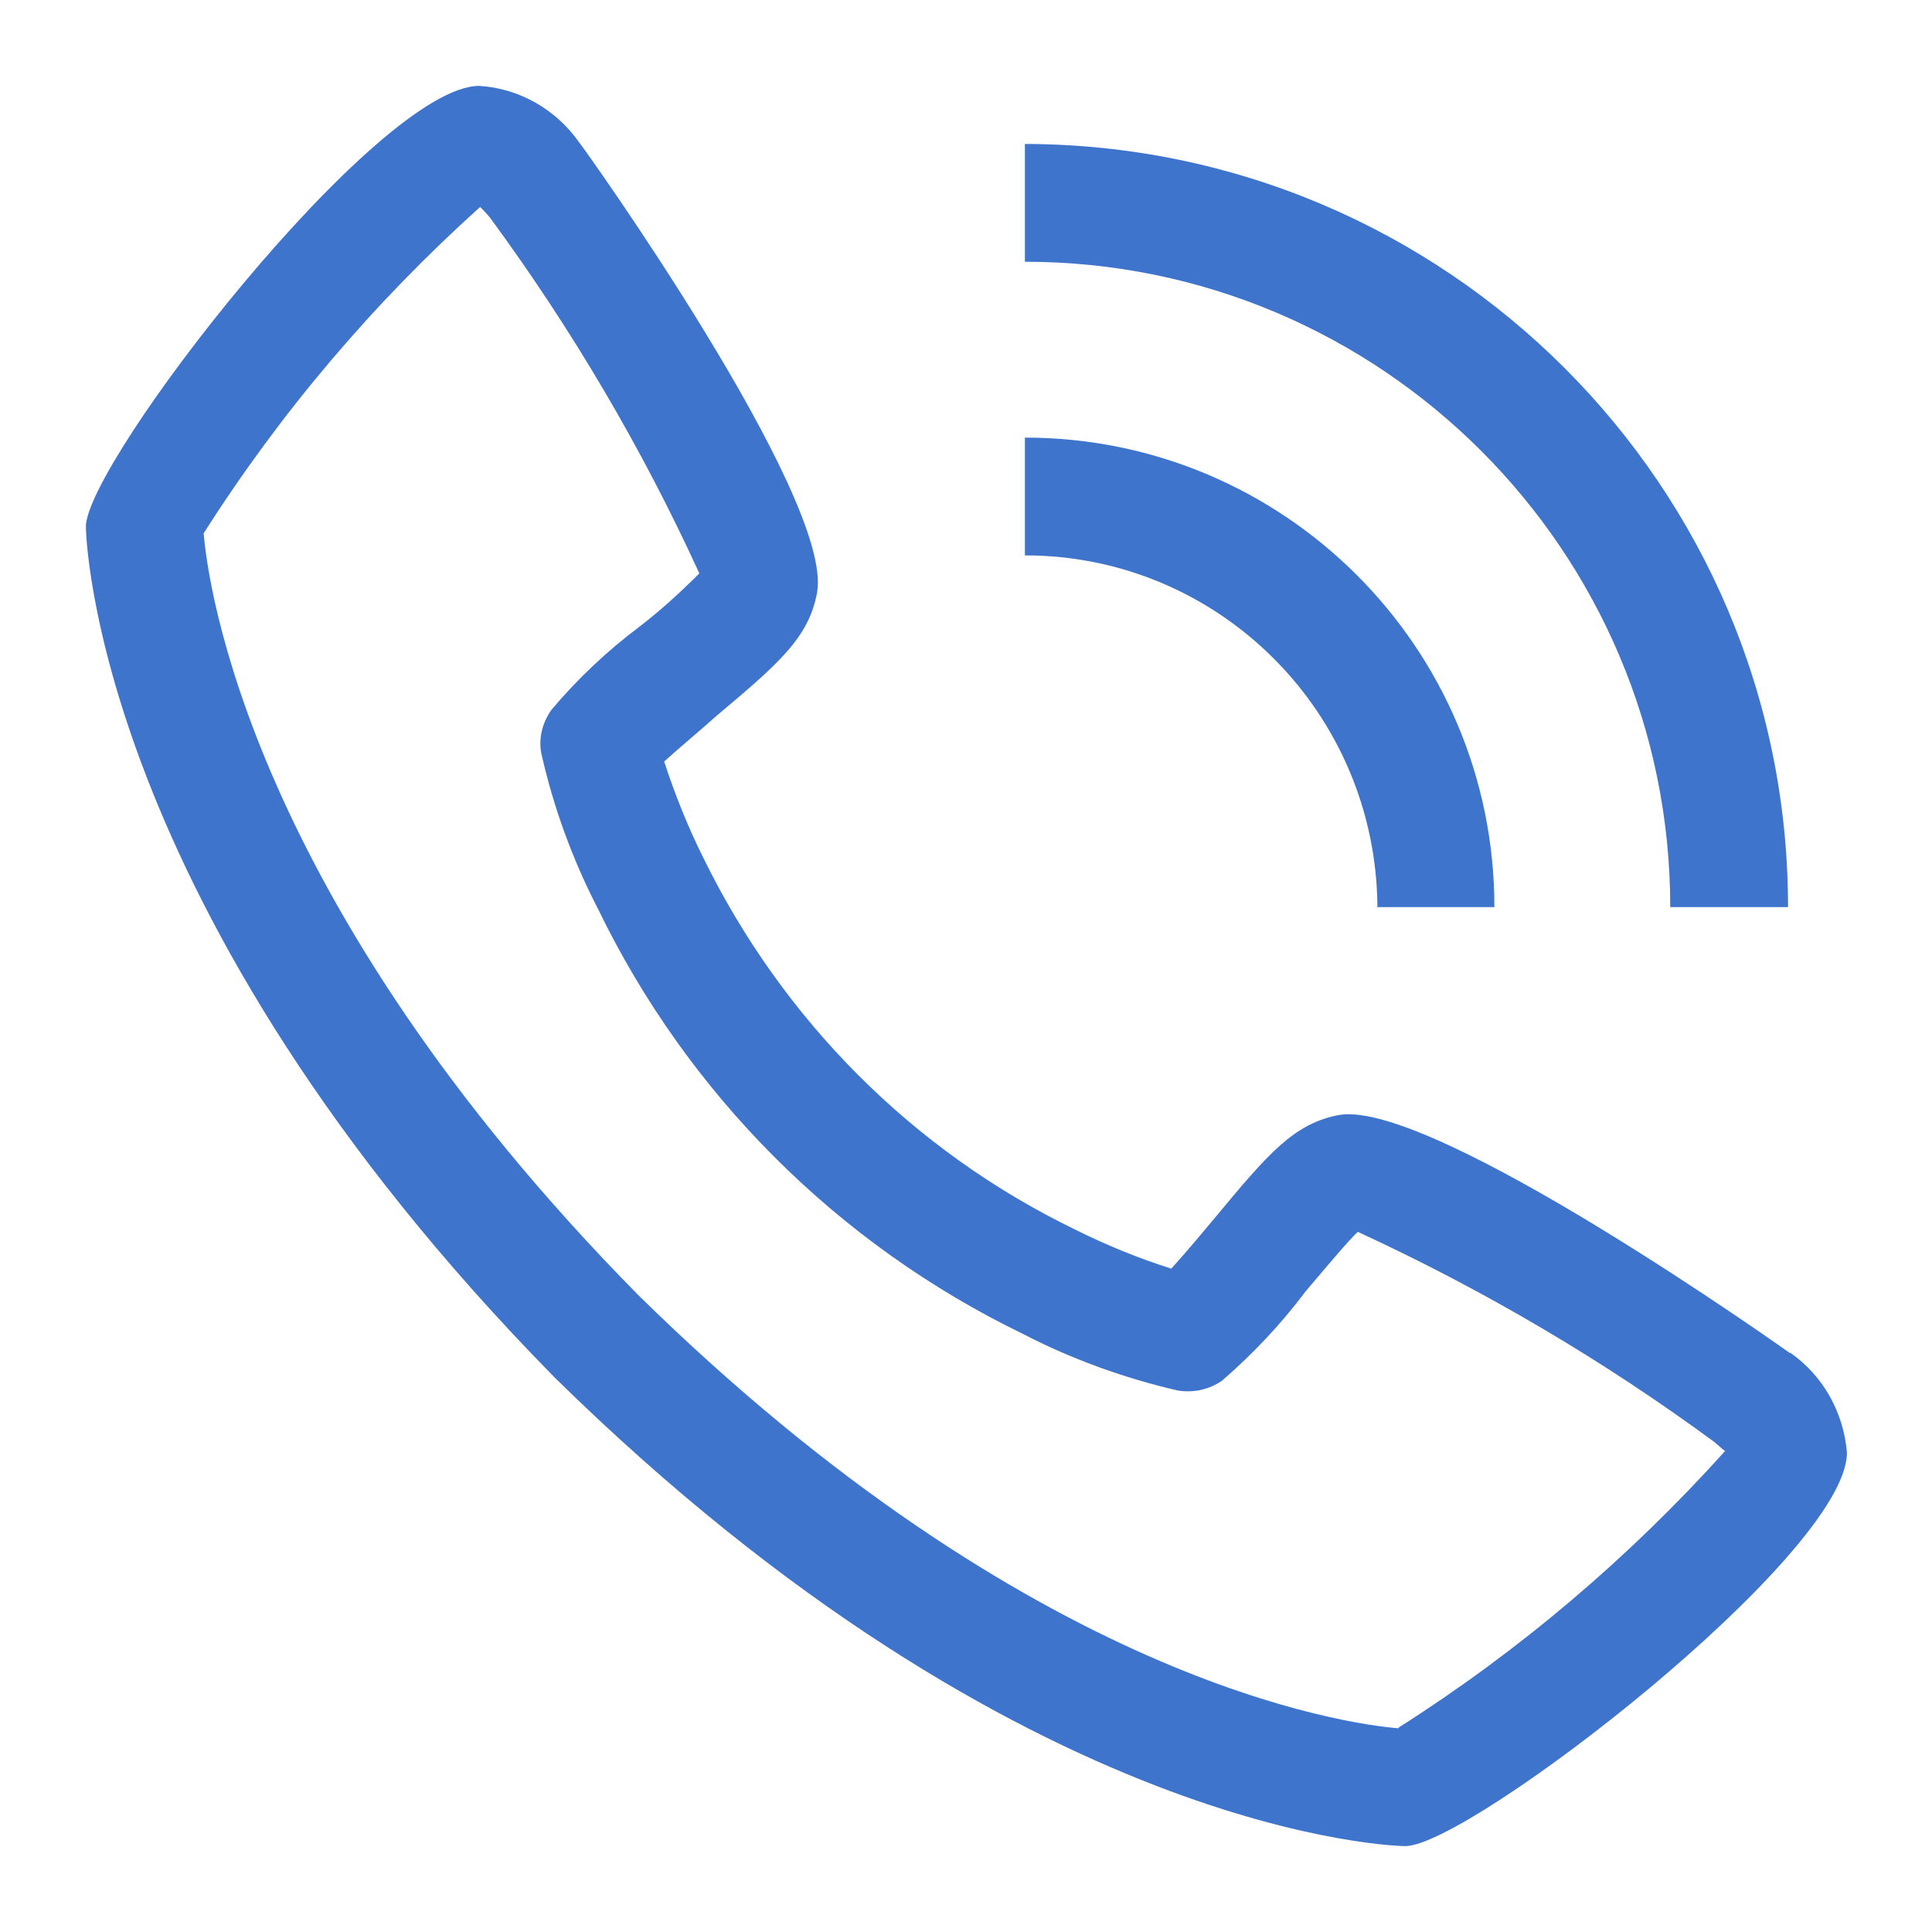
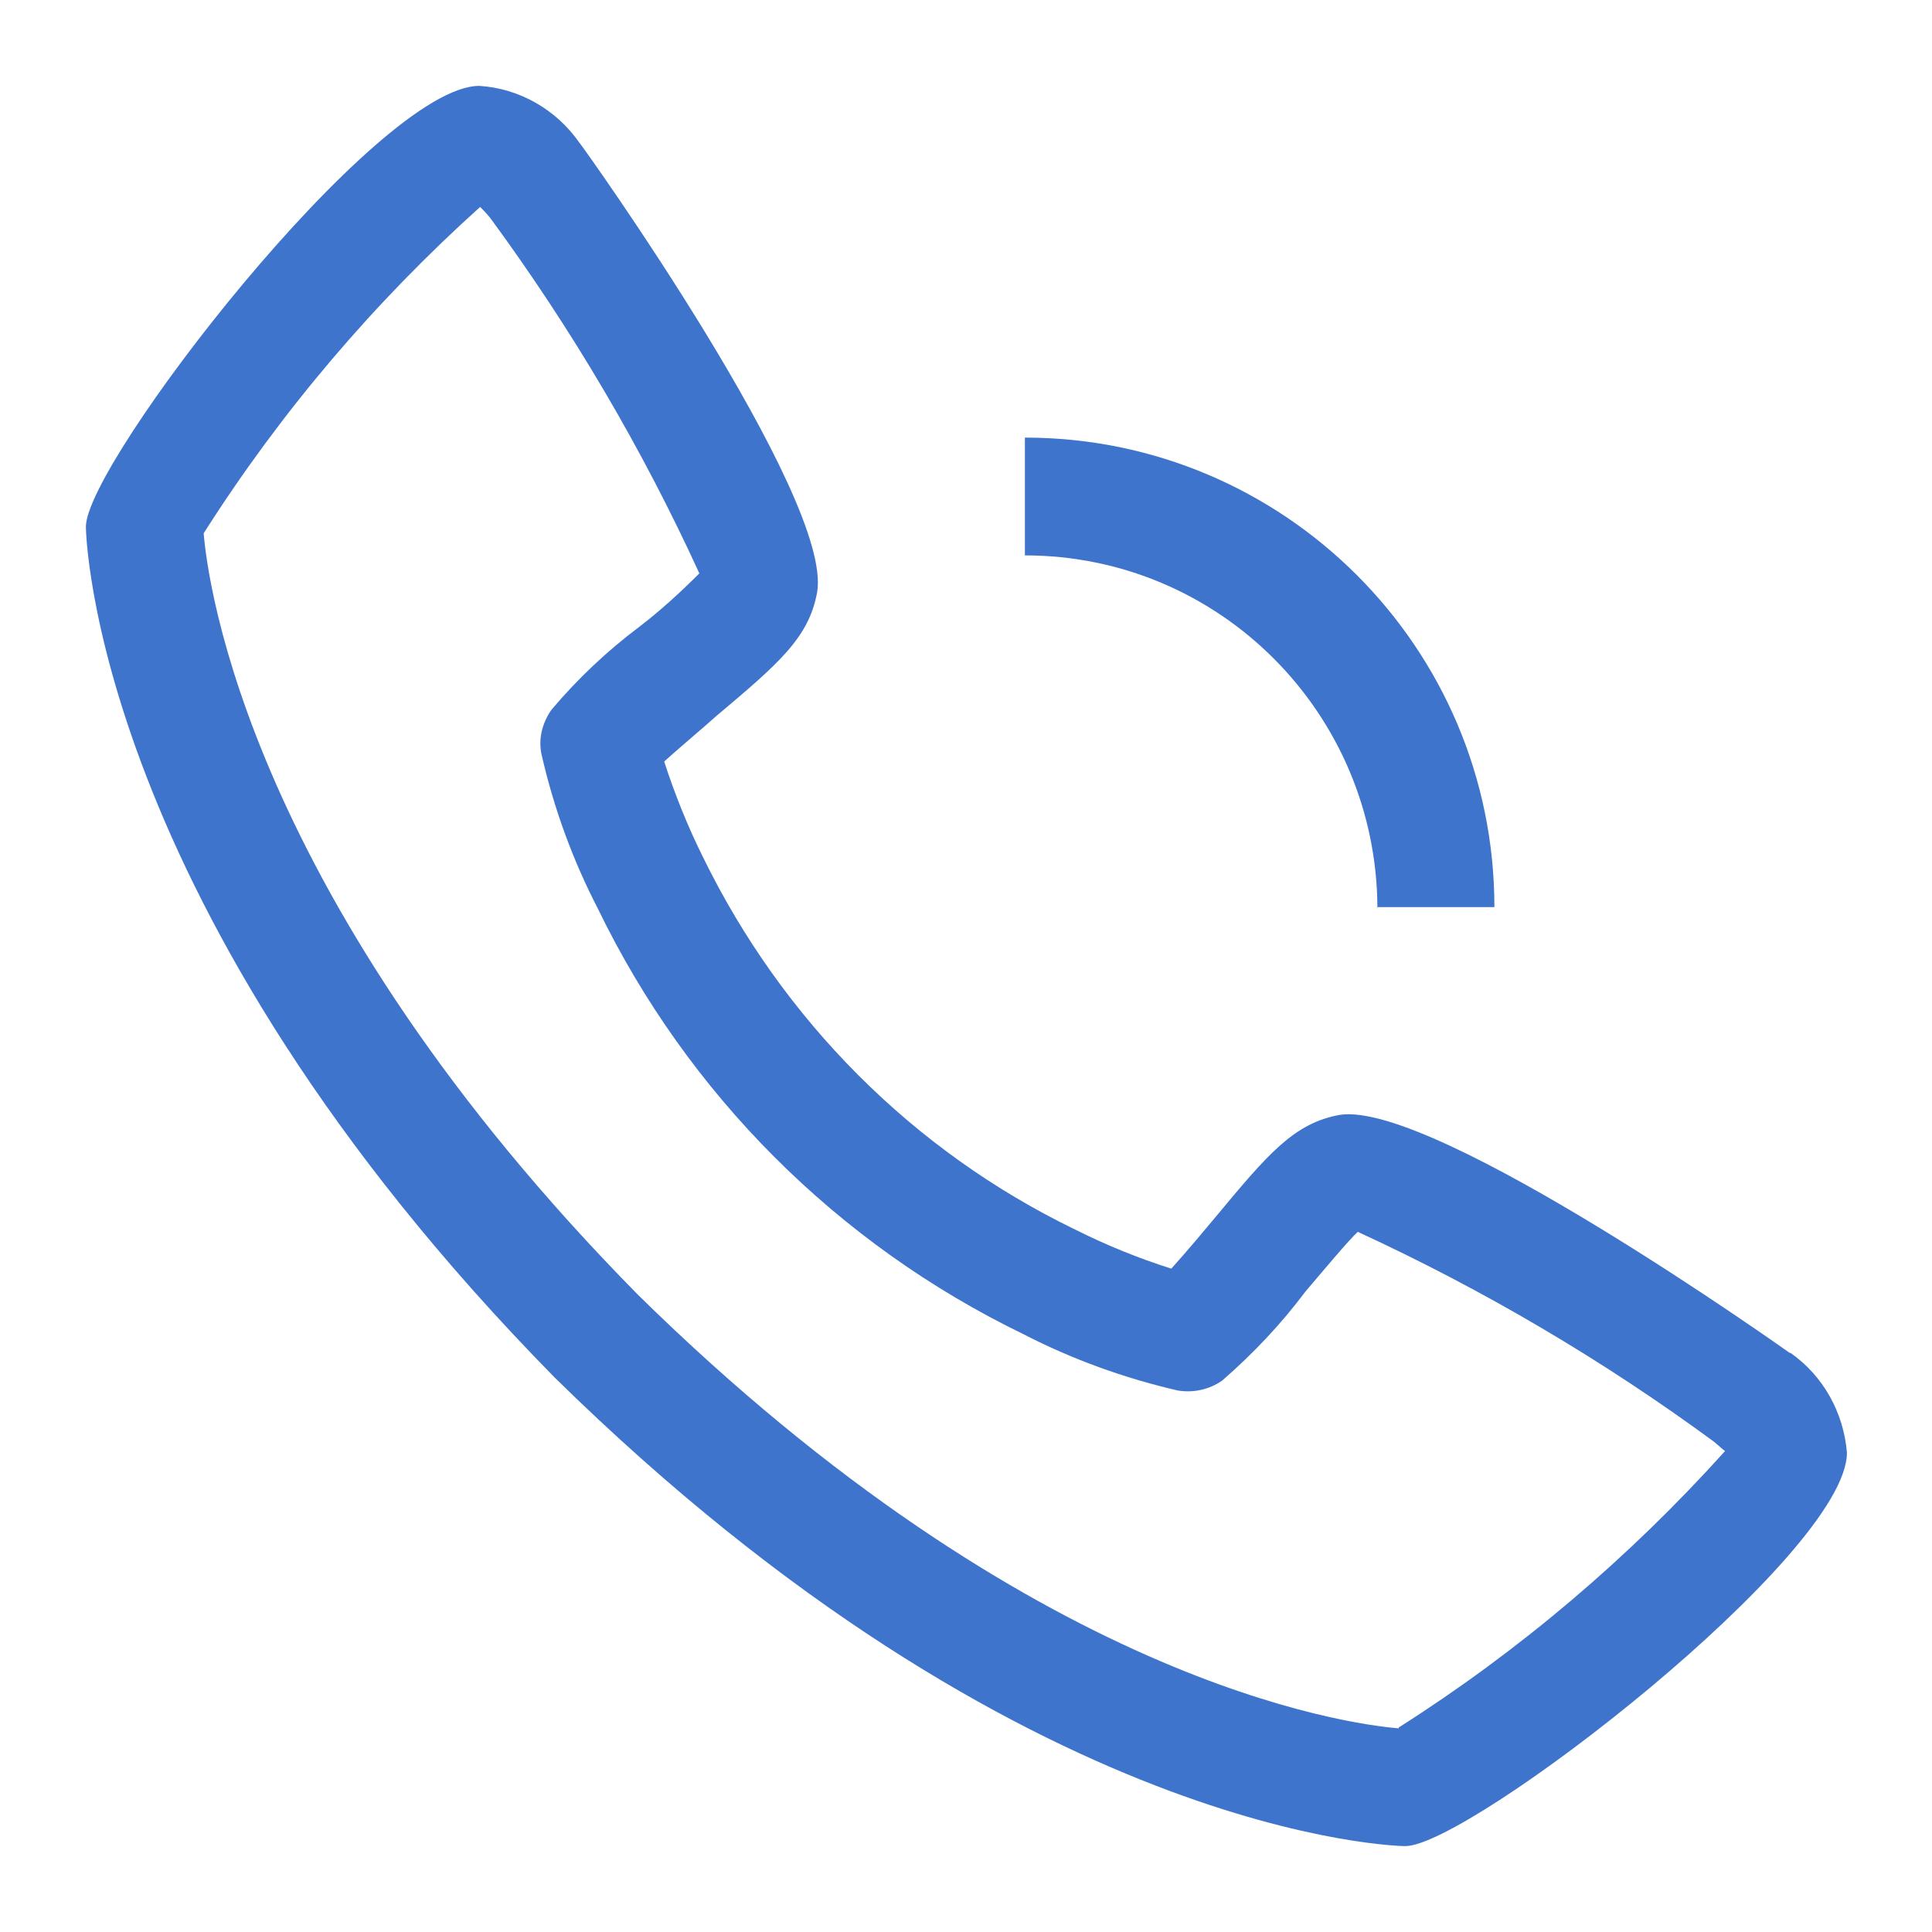
<svg xmlns="http://www.w3.org/2000/svg" id="Layer_1" viewBox="0 0 23.62 23.62">
  <defs>
    <style>
      .cls-1 {
        fill: none;
      }

      .cls-2 {
        fill: #3e74cc;
      }
    </style>
    <clipPath id="clippath">
      <rect class="cls-1" x="-82.43" y="126.81" width="1841" height="578" rx="40.91" ry="40.91" />
    </clipPath>
  </defs>
  <path class="cls-2" d="M21.88,16.54s-4.34-3.09-5.5-2.91c-.56.1-.88.48-1.52,1.25-.1.12-.35.42-.54.63-.41-.13-.8-.29-1.18-.48-1.98-.96-3.57-2.56-4.54-4.54-.19-.38-.35-.78-.48-1.18.21-.19.51-.44.63-.55.76-.64,1.14-.96,1.24-1.52.2-1.16-2.87-5.46-2.91-5.5-.28-.4-.73-.66-1.22-.69C4.61,1.05,1.05,5.66,1.05,6.44c0,.05.07,4.64,5.73,10.4,5.76,5.66,10.35,5.73,10.4,5.73.78,0,5.4-3.56,5.4-4.81-.04-.49-.29-.94-.69-1.22ZM17.1,21.13c-.62-.05-4.48-.56-9.3-5.3C3.03,10.99,2.54,7.12,2.49,6.52c.94-1.48,2.08-2.82,3.38-3.99.03.03.07.07.12.13,1,1.36,1.86,2.82,2.56,4.35-.23.23-.47.45-.73.65-.4.3-.76.64-1.08,1.02-.11.16-.16.35-.12.54.15.66.38,1.29.69,1.89,1.1,2.27,2.93,4.1,5.2,5.2.6.31,1.24.54,1.89.69.19.03.38-.01.54-.12.38-.33.72-.69,1.02-1.09.23-.27.53-.63.64-.73,1.54.71,3,1.57,4.36,2.57.06.05.1.09.13.11-1.17,1.3-2.51,2.44-3.99,3.38h0Z" />
  <path class="cls-2" d="M16.83,11.09h1.44c0-3.17-2.57-5.74-5.74-5.74v1.44c2.38,0,4.3,1.93,4.31,4.31Z" />
-   <path class="cls-2" d="M20.42,11.09h1.44c0-5.15-4.18-9.32-9.33-9.33v1.44c4.36,0,7.89,3.54,7.89,7.89Z" />
</svg>